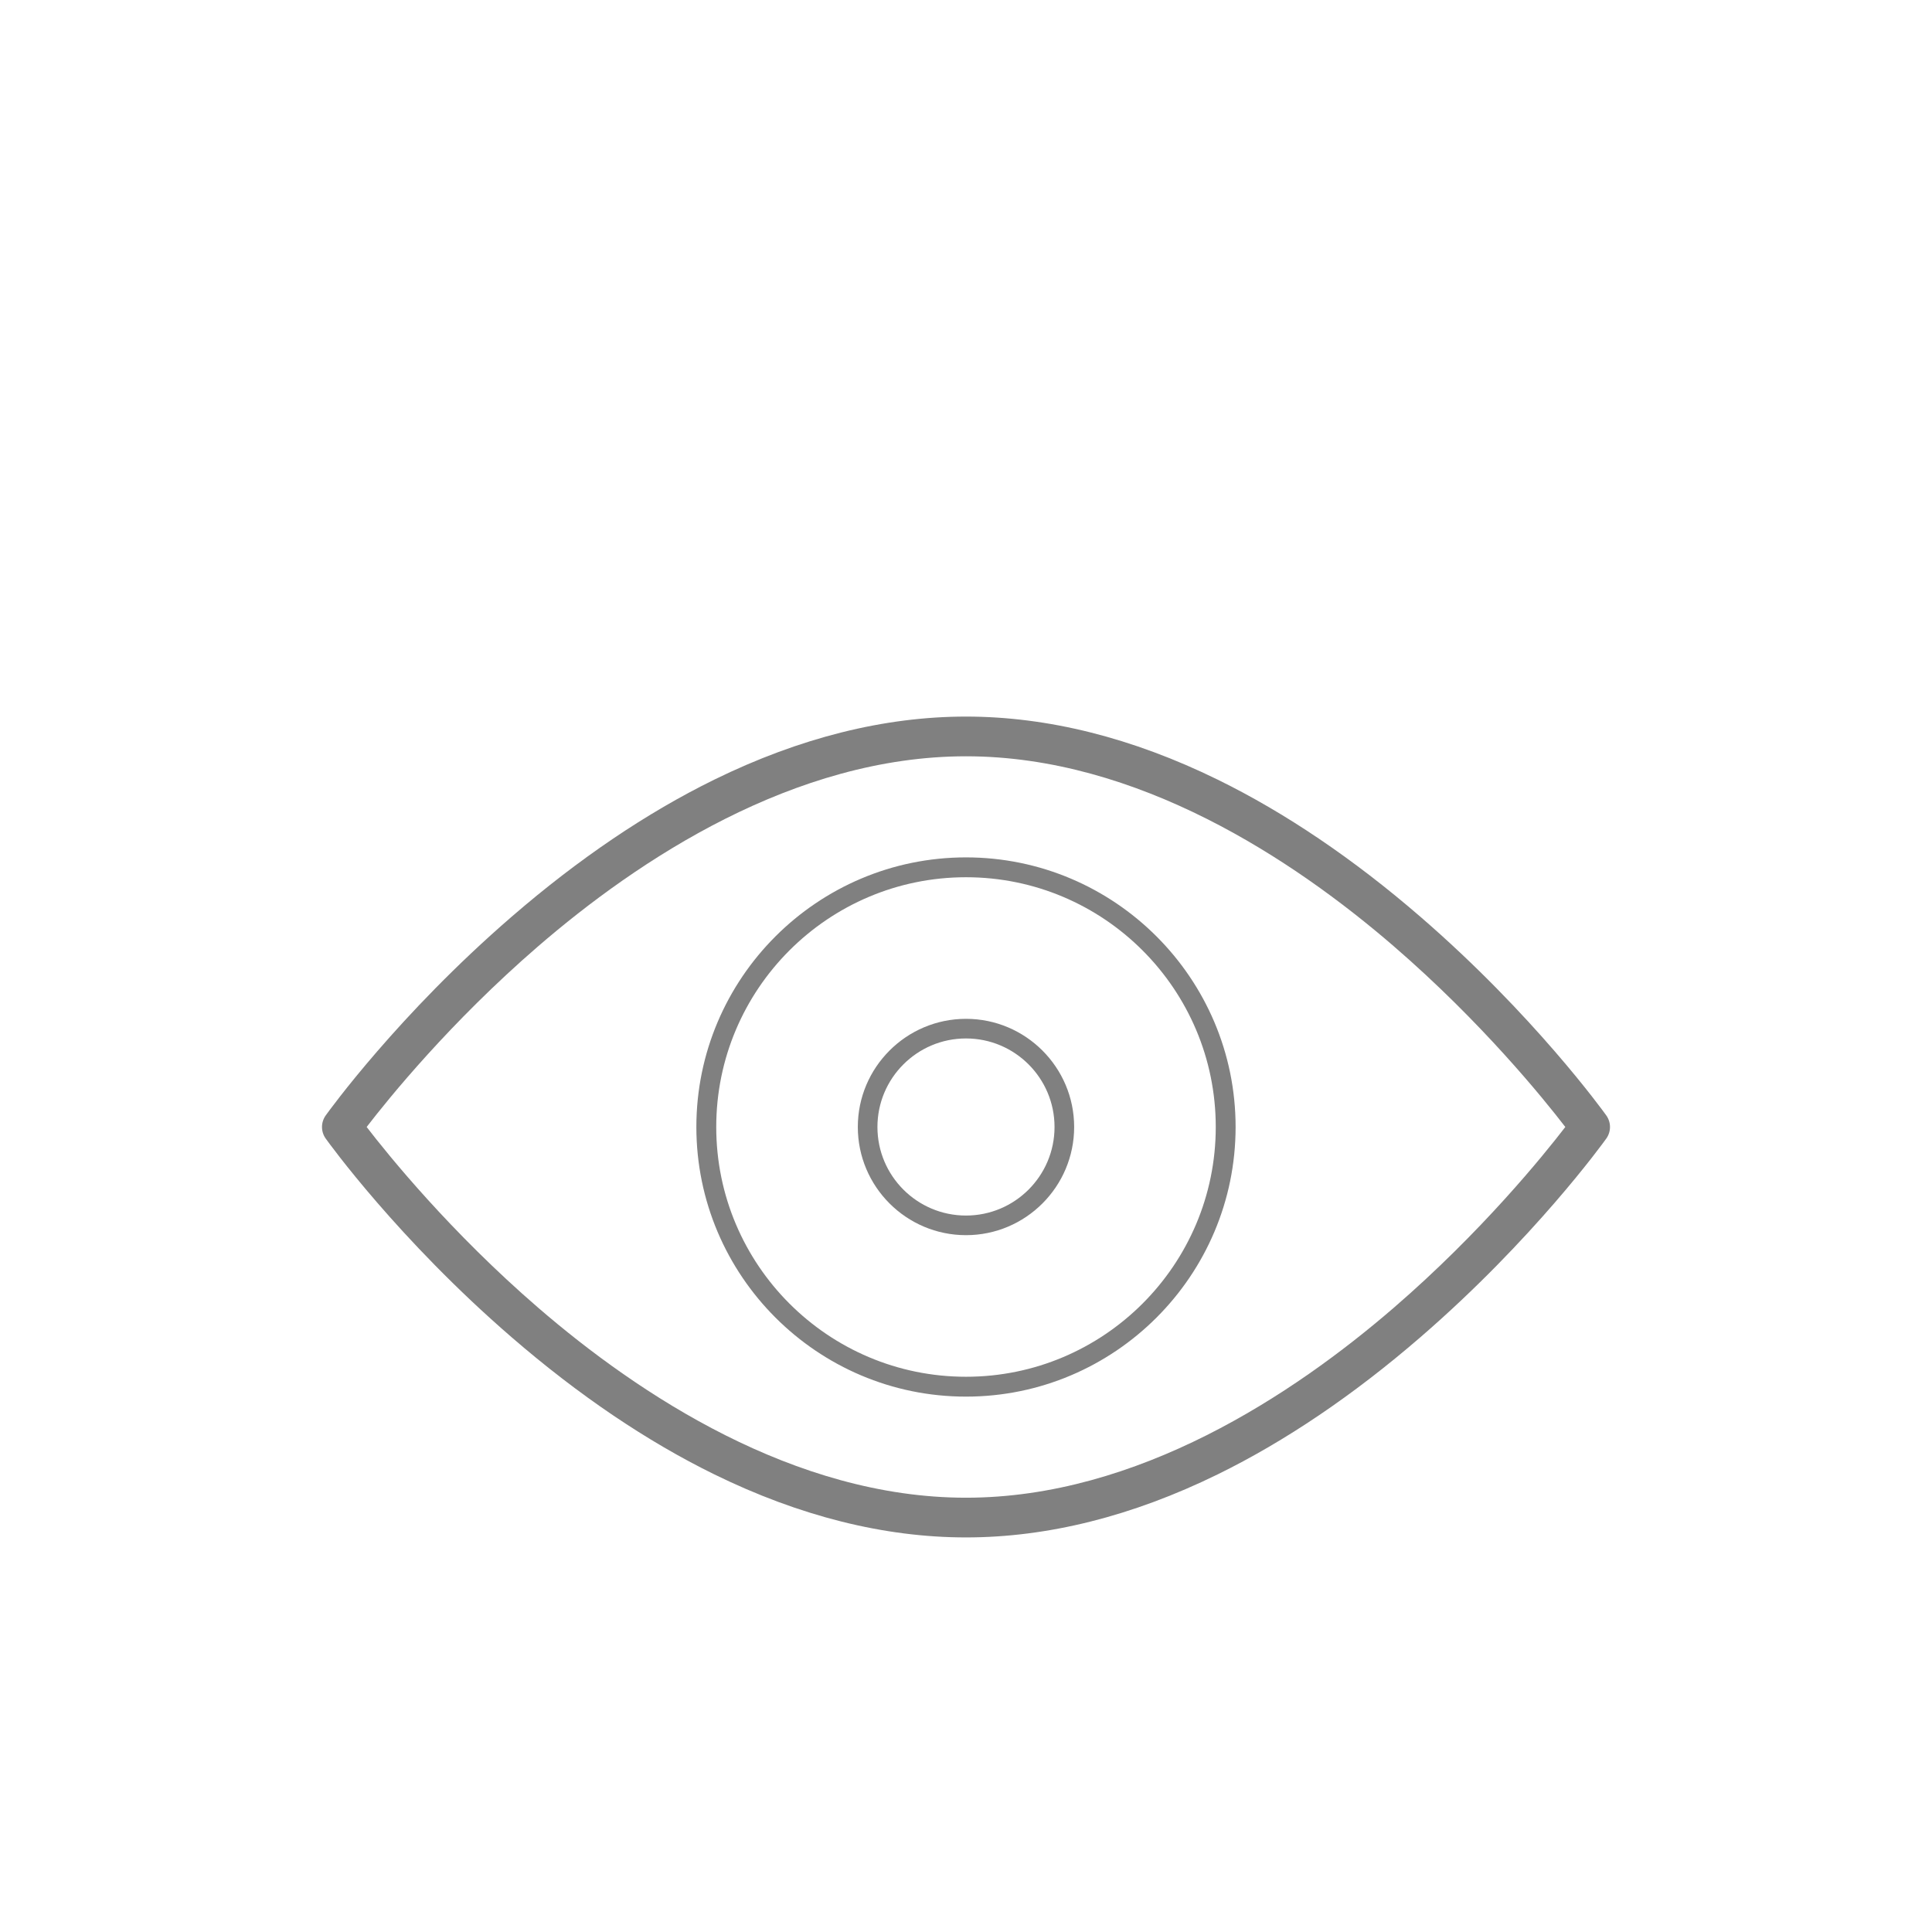
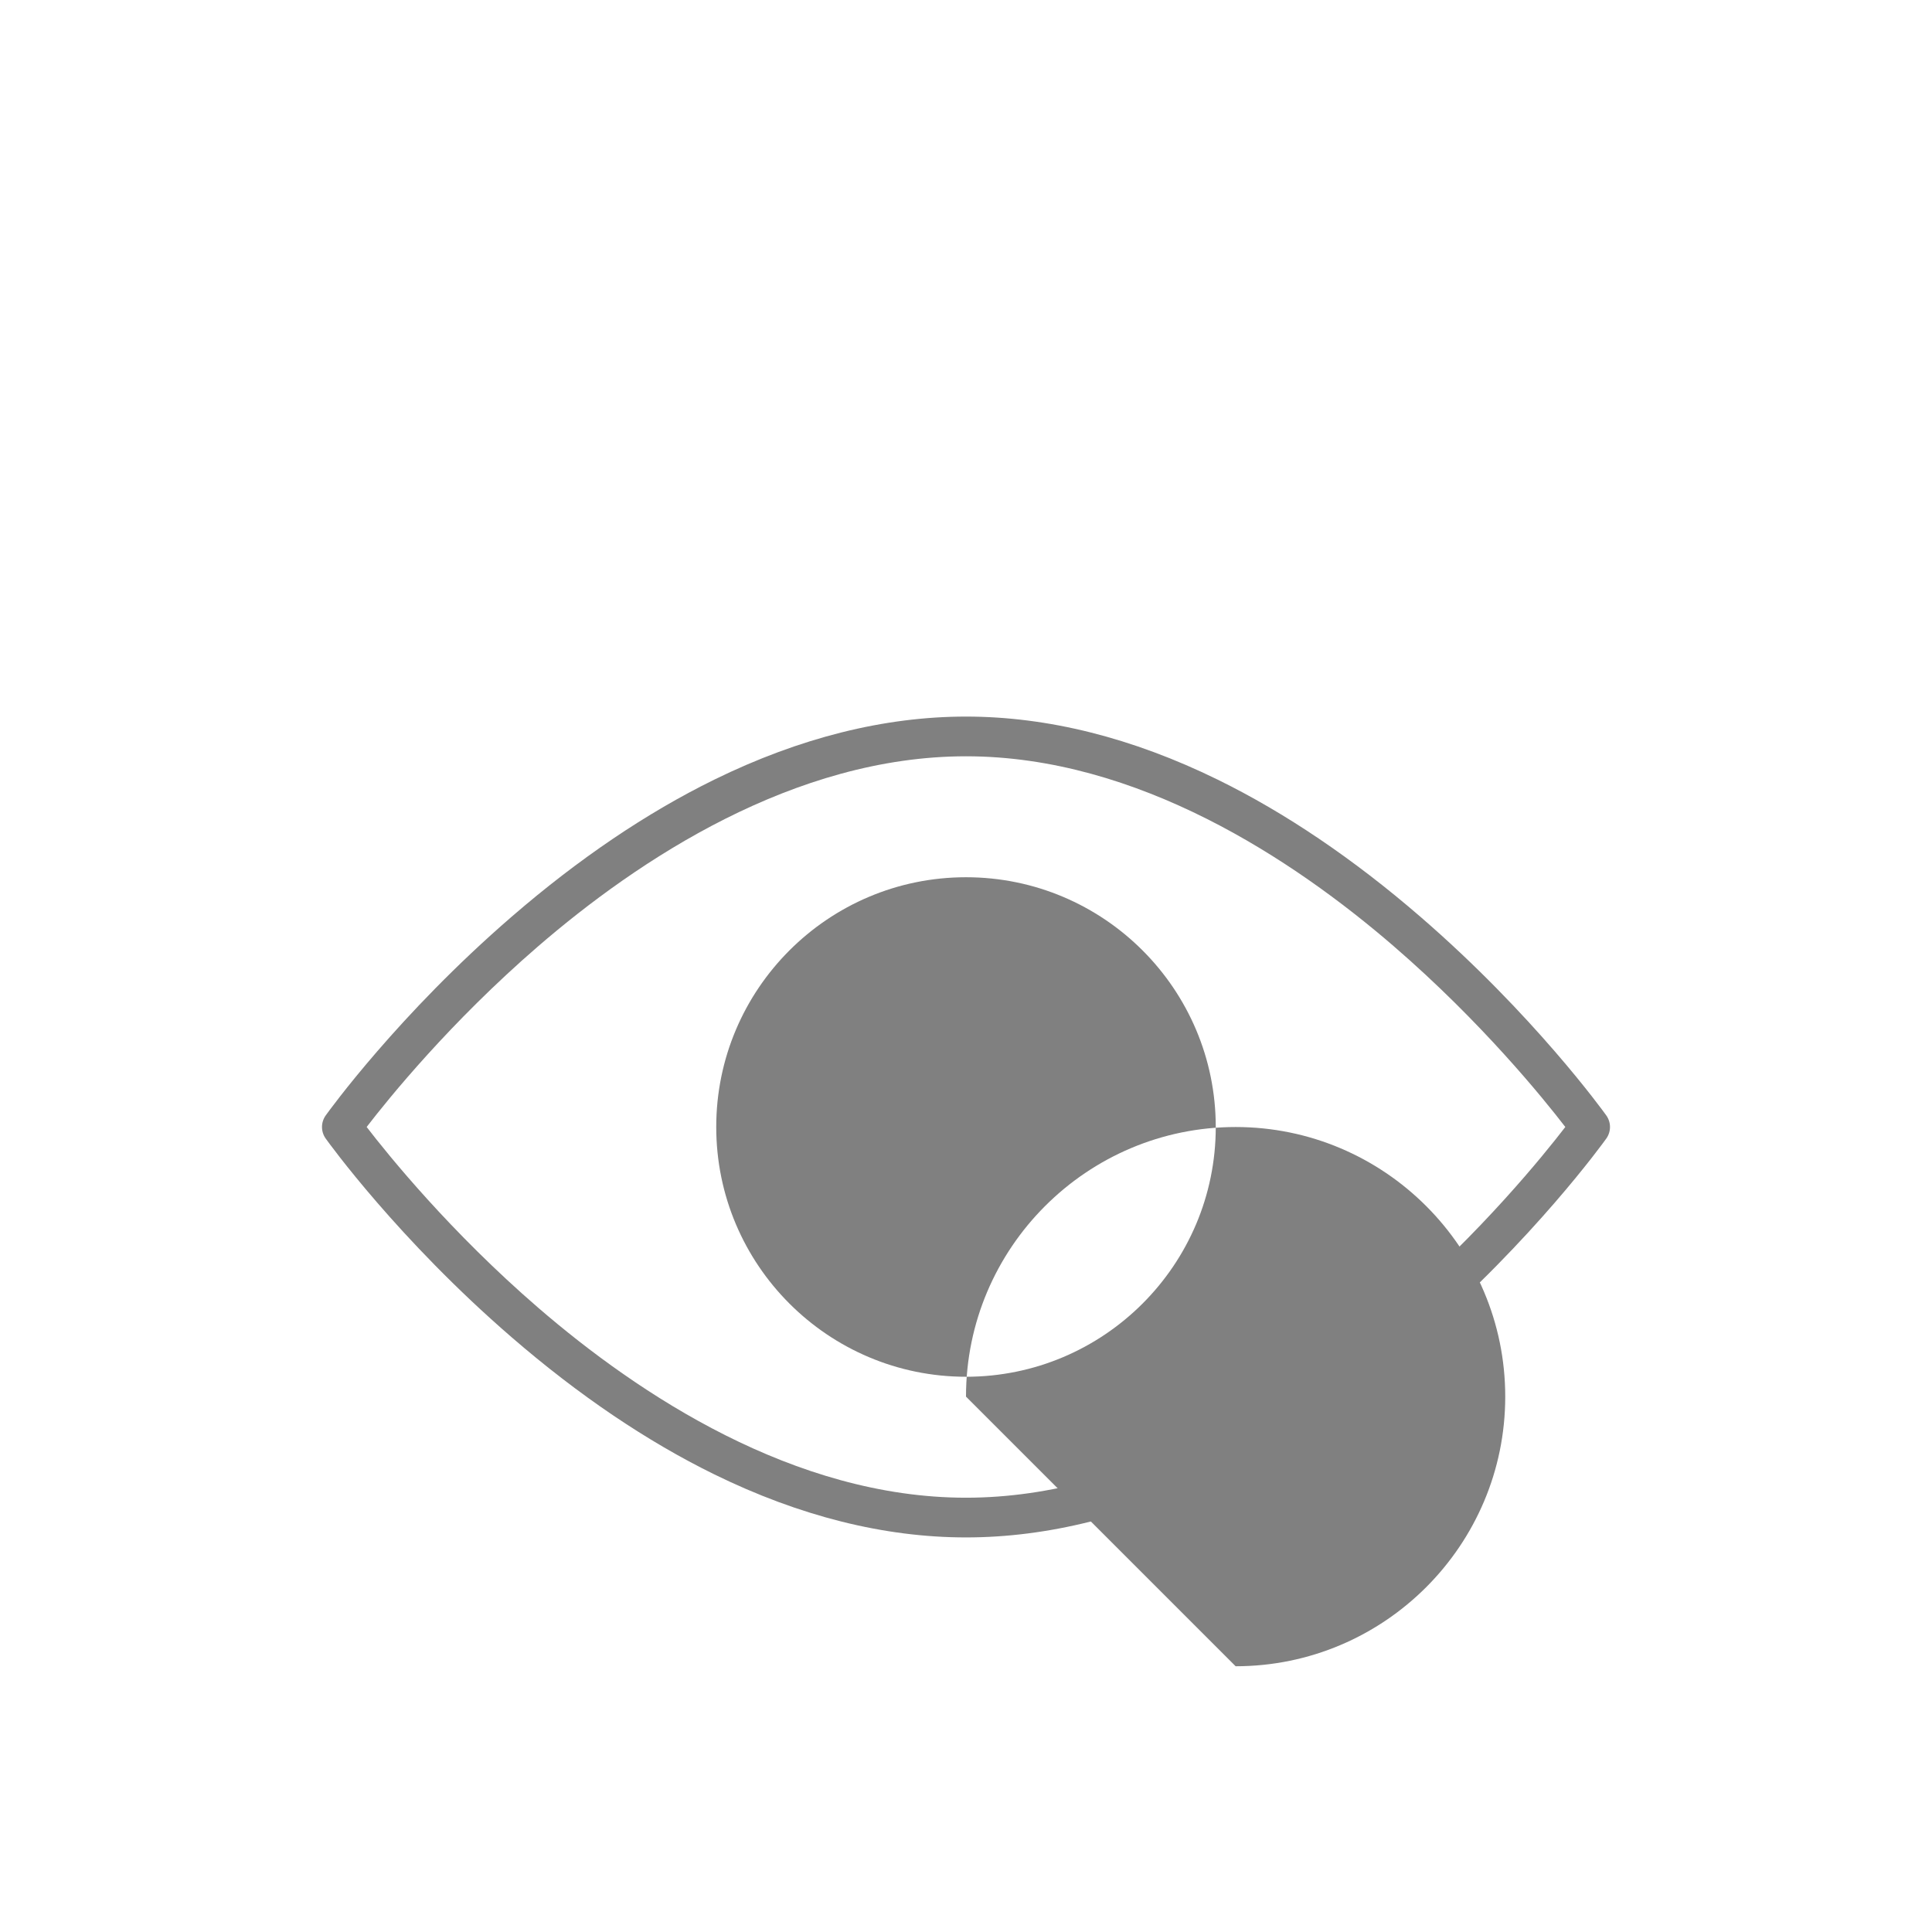
<svg xmlns="http://www.w3.org/2000/svg" width="100%" height="100%" viewBox="0 0 240 240" version="1.1" xml:space="preserve" style="fill-rule:evenodd;clip-rule:evenodd;stroke-linejoin:round;stroke-miterlimit:2;">
  <g id="vision">
    <rect x="0" y="0" width="240" height="240" style="fill:none;" />
    <g>
      <path d="M45.548,139.998c2.72,3.534 10.422,13.058 21.324,22.466c12.466,10.761 31.8,23.587 53.128,23.587c21.324,0 40.662,-12.826 53.128,-23.587c10.898,-9.408 18.601,-18.928 21.321,-22.466c-2.717,-3.534 -10.423,-13.054 -21.321,-22.462c-12.466,-10.761 -31.804,-23.587 -53.128,-23.587c-21.36,0 -40.728,12.865 -53.212,23.657c-10.874,9.401 -18.531,18.869 -21.24,22.392Zm74.452,50.986c-10.148,0 -20.665,-2.636 -31.268,-7.833c-8.396,-4.116 -16.863,-9.845 -25.168,-17.026c-14.095,-12.181 -22.741,-24.185 -23.104,-24.689c-0.613,-0.86 -0.613,-2.012 0,-2.872c0.363,-0.504 9.009,-12.508 23.104,-24.689c8.305,-7.181 16.772,-12.91 25.168,-17.026c10.603,-5.197 21.12,-7.833 31.268,-7.833c10.148,0 20.665,2.636 31.264,7.833c8.397,4.116 16.867,9.845 25.172,17.026c14.091,12.181 22.741,24.185 23.104,24.689c0.613,0.86 0.613,2.012 0,2.872c-0.363,0.504 -9.013,12.508 -23.104,24.689c-8.305,7.181 -16.775,12.91 -25.172,17.026c-10.599,5.197 -21.116,7.833 -31.264,7.833Z" style="fill:#808080;fill-rule:nonzero;" />
-       <path d="M120,173.493c-18.47,0 -33.495,-15.024 -33.495,-33.495c0,-18.467 15.025,-33.491 33.495,-33.491c18.467,0 33.491,15.024 33.491,33.491c0,18.471 -15.024,33.495 -33.491,33.495Zm0,-64.519c17.124,0 31.026,13.902 31.026,31.026c0,17.124 -13.902,31.026 -31.026,31.026c-17.124,0 -31.026,-13.902 -31.026,-31.026c0,-17.124 13.902,-31.026 31.026,-31.026Z" style="fill:#808080;" />
-       <path d="M120,153.437c-7.41,0 -13.439,-6.029 -13.439,-13.439c0,-7.406 6.029,-13.435 13.439,-13.435c7.41,0 13.435,6.029 13.435,13.435c0,7.41 -6.025,13.439 -13.435,13.439Zm-0.002,-24.437c6.071,0 11,4.929 11,11c0,6.071 -4.929,11 -11,11c-6.071,0 -11,-4.929 -11,-11c0,-6.071 4.929,-11 11,-11Z" style="fill:#808080;" />
+       <path d="M120,173.493c0,-18.467 15.025,-33.491 33.495,-33.491c18.467,0 33.491,15.024 33.491,33.491c0,18.471 -15.024,33.495 -33.491,33.495Zm0,-64.519c17.124,0 31.026,13.902 31.026,31.026c0,17.124 -13.902,31.026 -31.026,31.026c-17.124,0 -31.026,-13.902 -31.026,-31.026c0,-17.124 13.902,-31.026 31.026,-31.026Z" style="fill:#808080;" />
    </g>
  </g>
</svg>